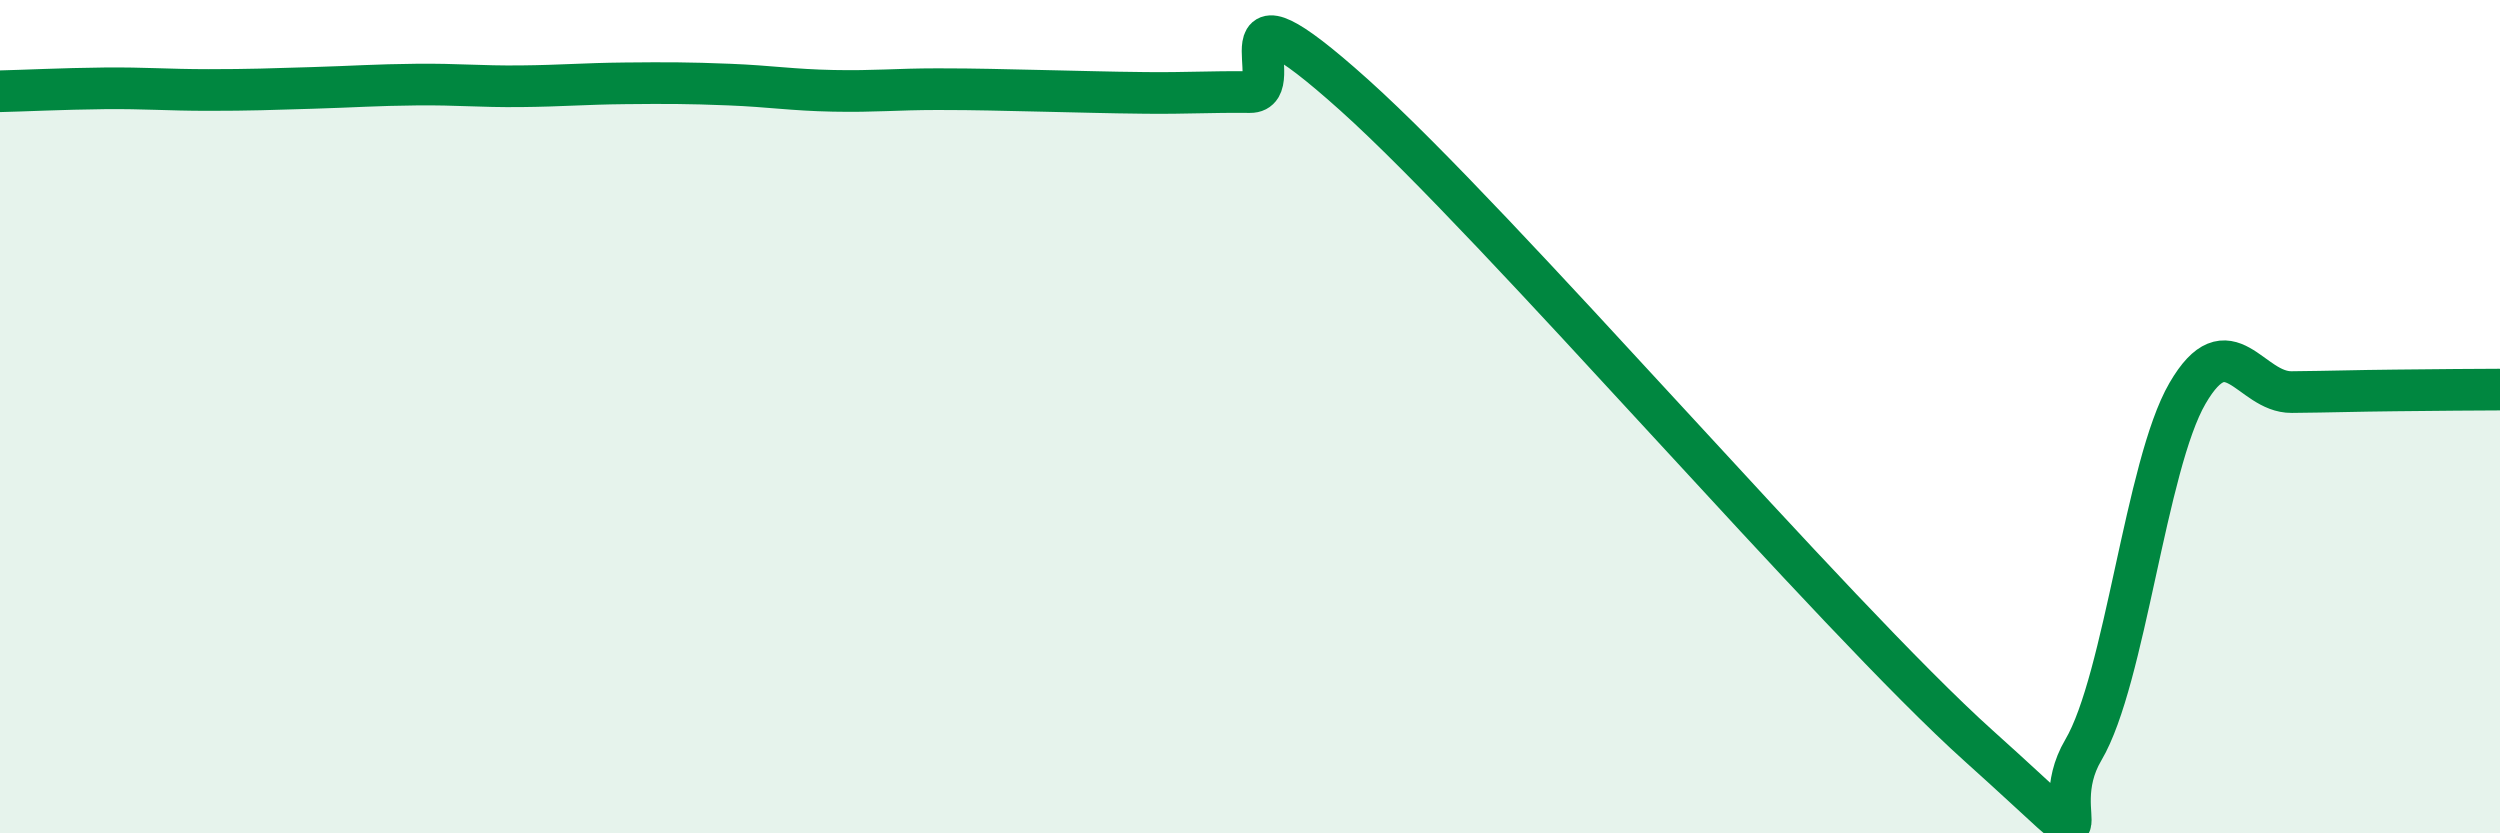
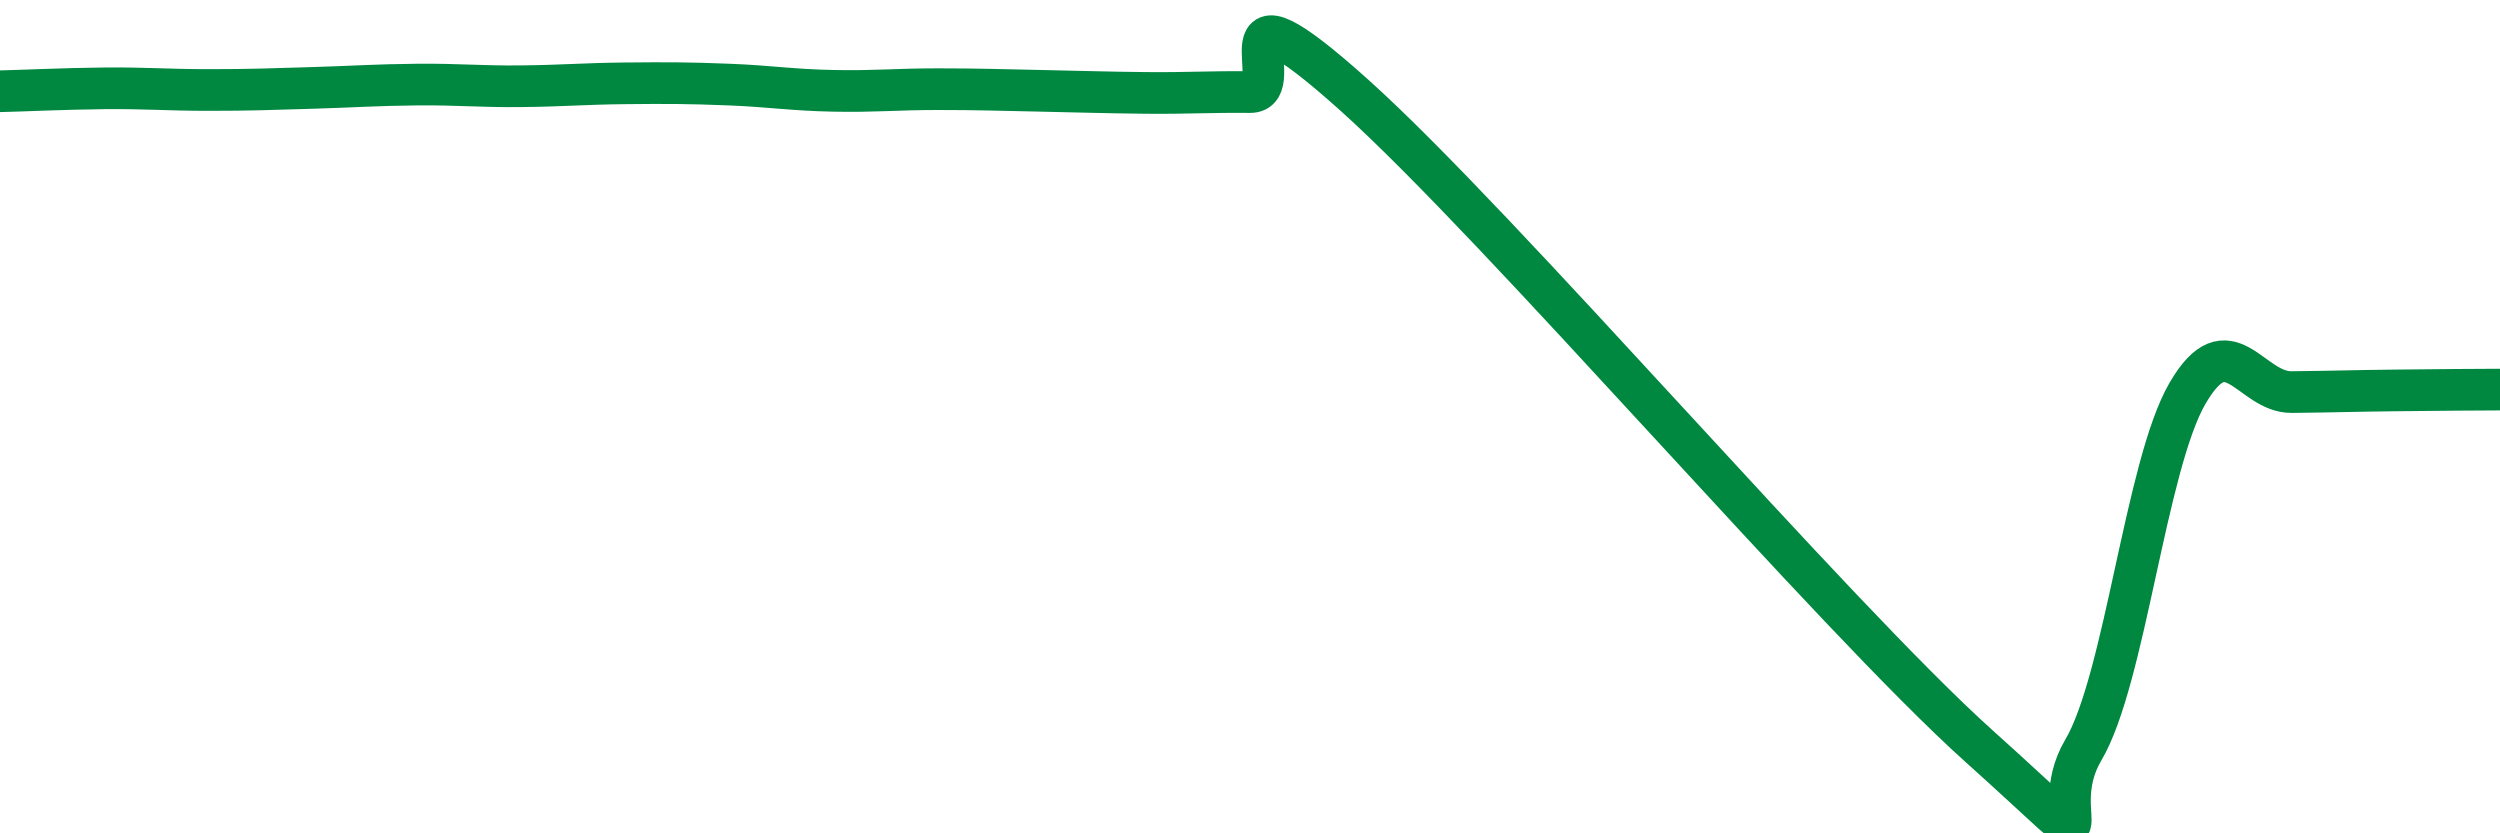
<svg xmlns="http://www.w3.org/2000/svg" width="60" height="20" viewBox="0 0 60 20">
-   <path d="M 0,2.19 C 0.5,2.18 1.5,2.13 2.5,2.12 C 3.5,2.11 4,2.16 5,2.16 C 6,2.16 6.5,2.14 7.5,2.11 C 8.5,2.08 9,2.04 10,2.03 C 11,2.02 11.5,2.08 12.5,2.07 C 13.5,2.06 14,2.01 15,2 C 16,1.99 16.5,1.99 17.5,2.03 C 18.5,2.07 19,2.16 20,2.18 C 21,2.2 21.5,2.14 22.5,2.14 C 23.5,2.14 24,2.16 25,2.18 C 26,2.2 26.5,2.22 27.5,2.23 C 28.5,2.24 29,2.2 30,2.21 C 31,2.22 29,-0.86 32.5,2.28 C 36,5.42 44,14.77 47.5,17.91 C 51,21.05 49,19.69 50,18 C 51,16.31 51.5,11.16 52.5,9.44 C 53.5,7.72 54,9.42 55,9.41 C 56,9.4 56.5,9.38 57.5,9.37 C 58.5,9.36 59.5,9.35 60,9.35L60 20L0 20Z" fill="#008740" opacity="0.1" stroke-linecap="round" stroke-linejoin="round" />
  <path d="M 0,2.19 C 0.5,2.18 1.5,2.13 2.5,2.12 C 3.5,2.11 4,2.16 5,2.16 C 6,2.16 6.5,2.14 7.5,2.11 C 8.5,2.08 9,2.04 10,2.03 C 11,2.02 11.5,2.08 12.5,2.07 C 13.5,2.06 14,2.01 15,2 C 16,1.99 16.5,1.99 17.5,2.03 C 18.5,2.07 19,2.16 20,2.18 C 21,2.2 21.5,2.14 22.5,2.14 C 23.5,2.14 24,2.16 25,2.18 C 26,2.2 26.5,2.22 27.5,2.23 C 28.5,2.24 29,2.2 30,2.21 C 31,2.22 29,-0.86 32.5,2.28 C 36,5.42 44,14.77 47.5,17.91 C 51,21.05 49,19.69 50,18 C 51,16.31 51.5,11.16 52.5,9.44 C 53.5,7.72 54,9.42 55,9.41 C 56,9.4 56.5,9.38 57.5,9.37 C 58.5,9.36 59.5,9.35 60,9.35" stroke="#008740" stroke-width="1" fill="none" stroke-linecap="round" stroke-linejoin="round" />
</svg>